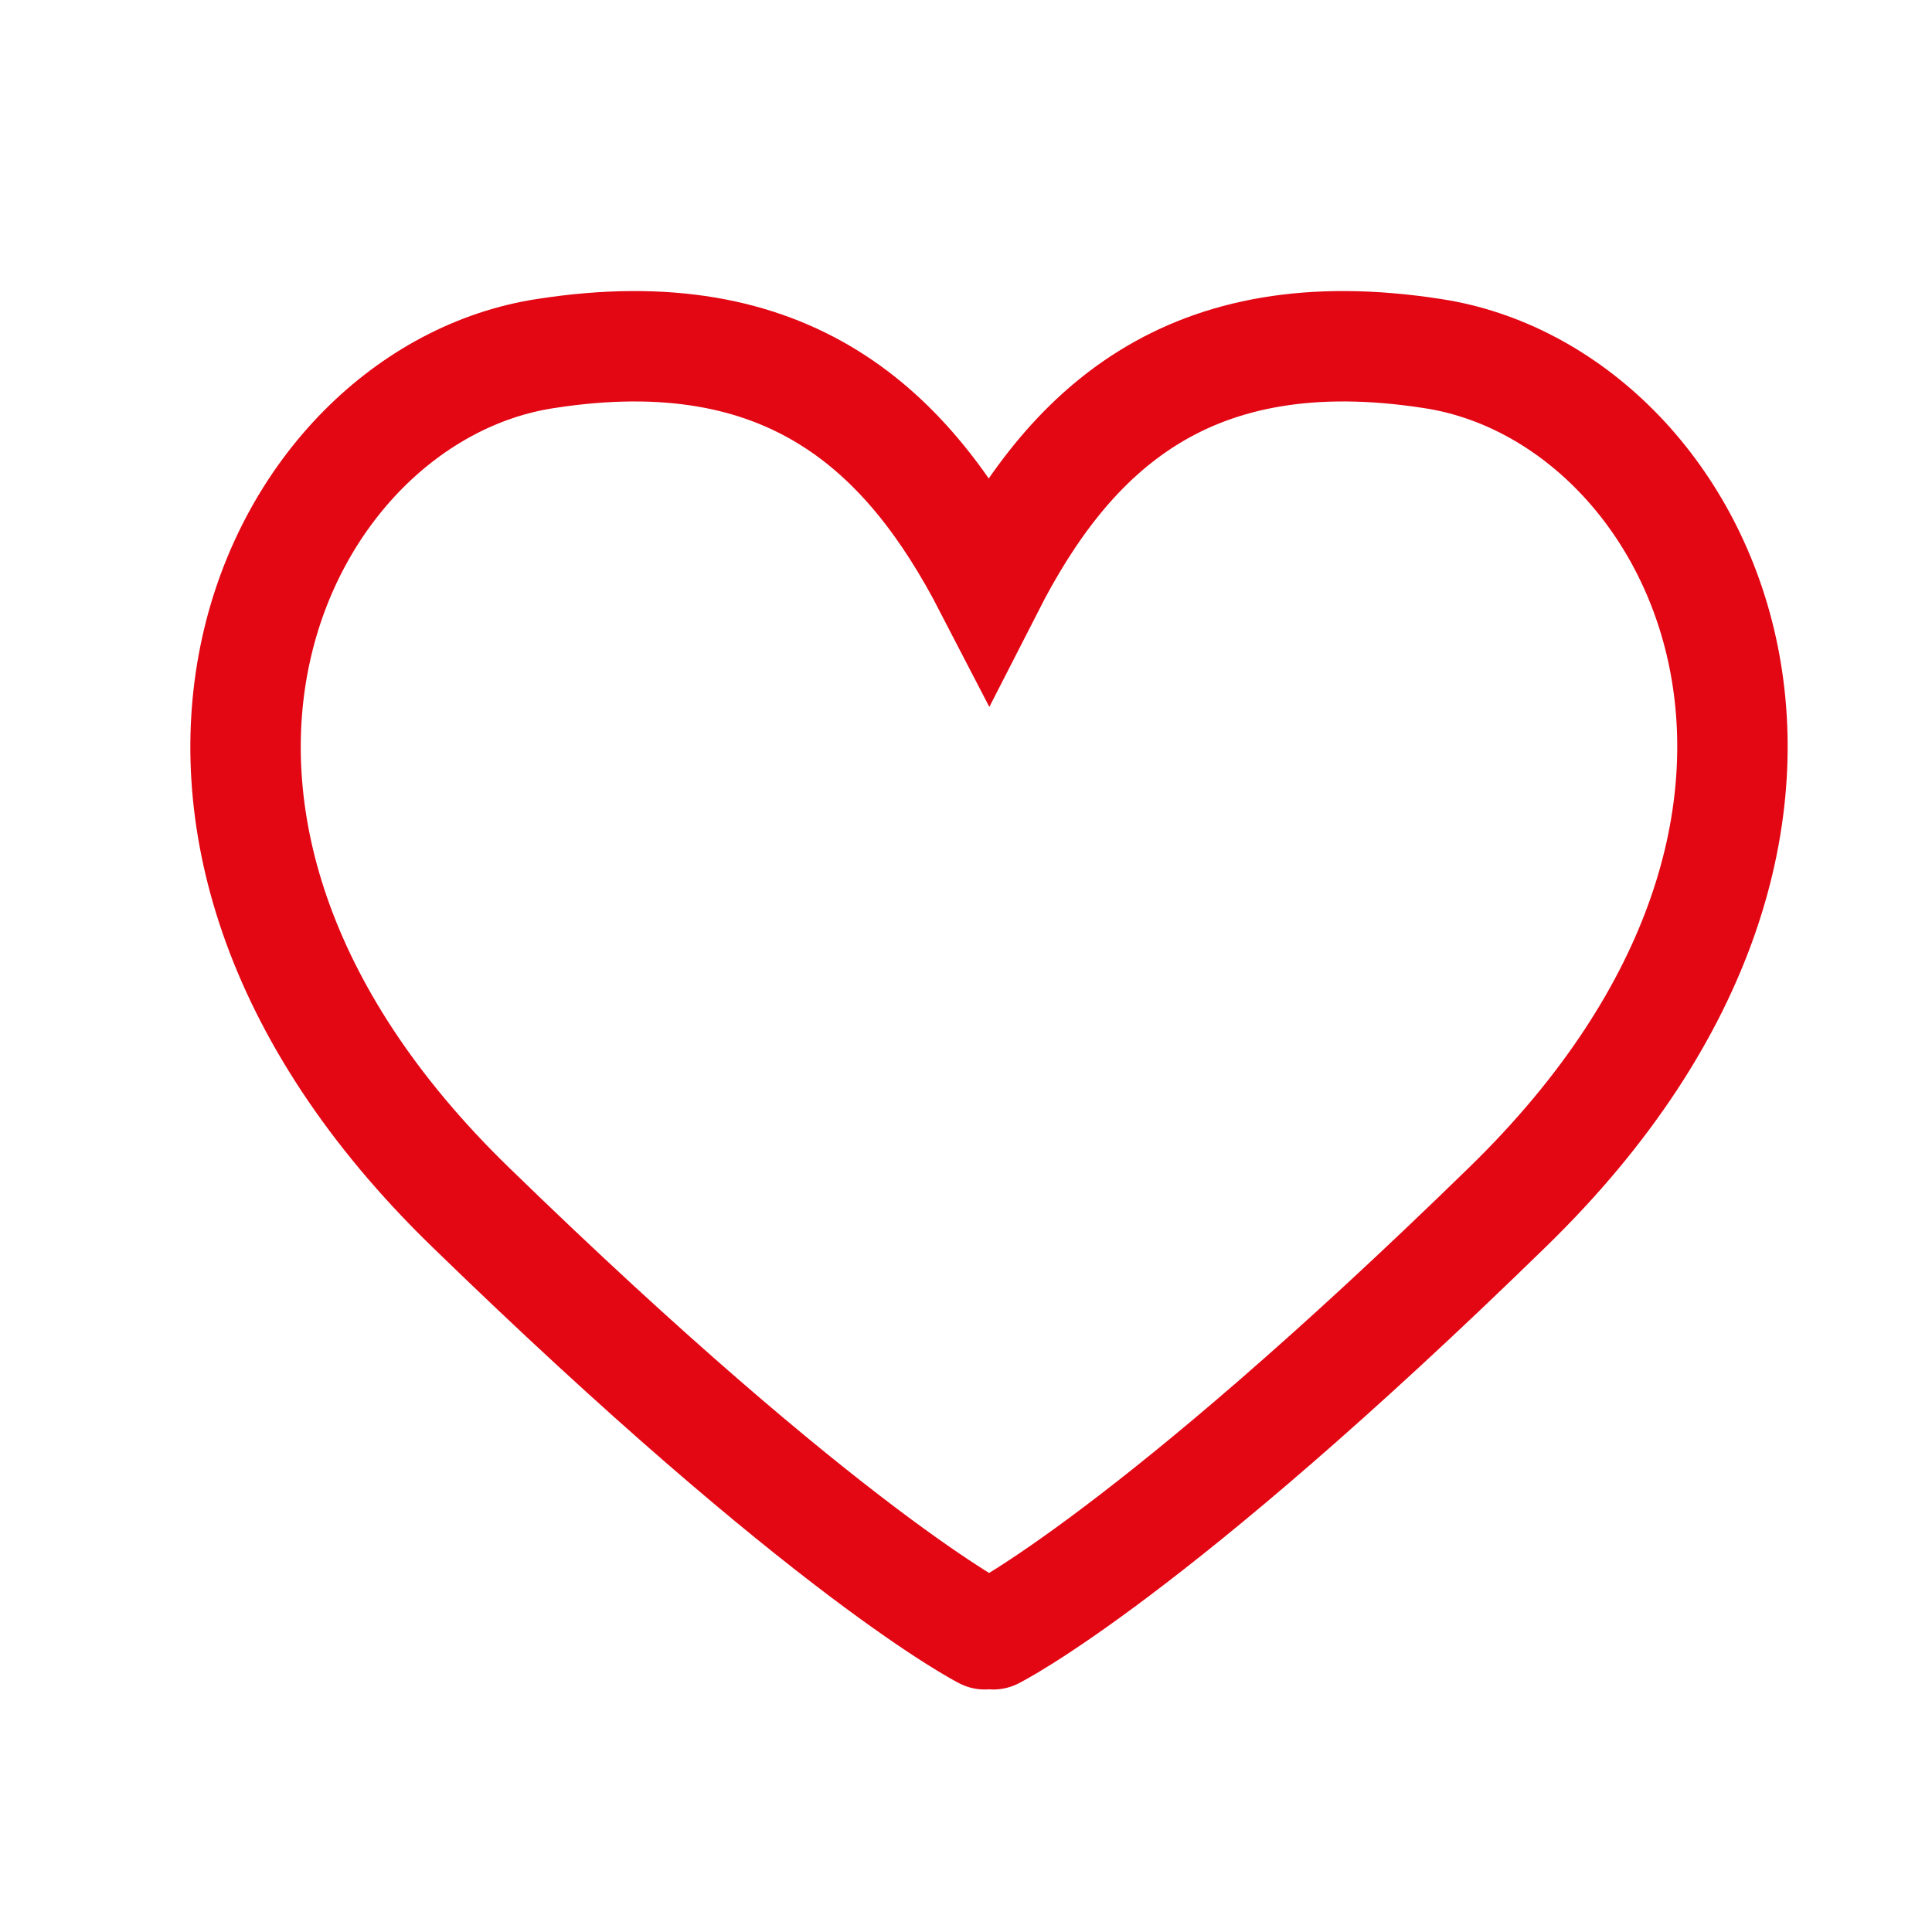
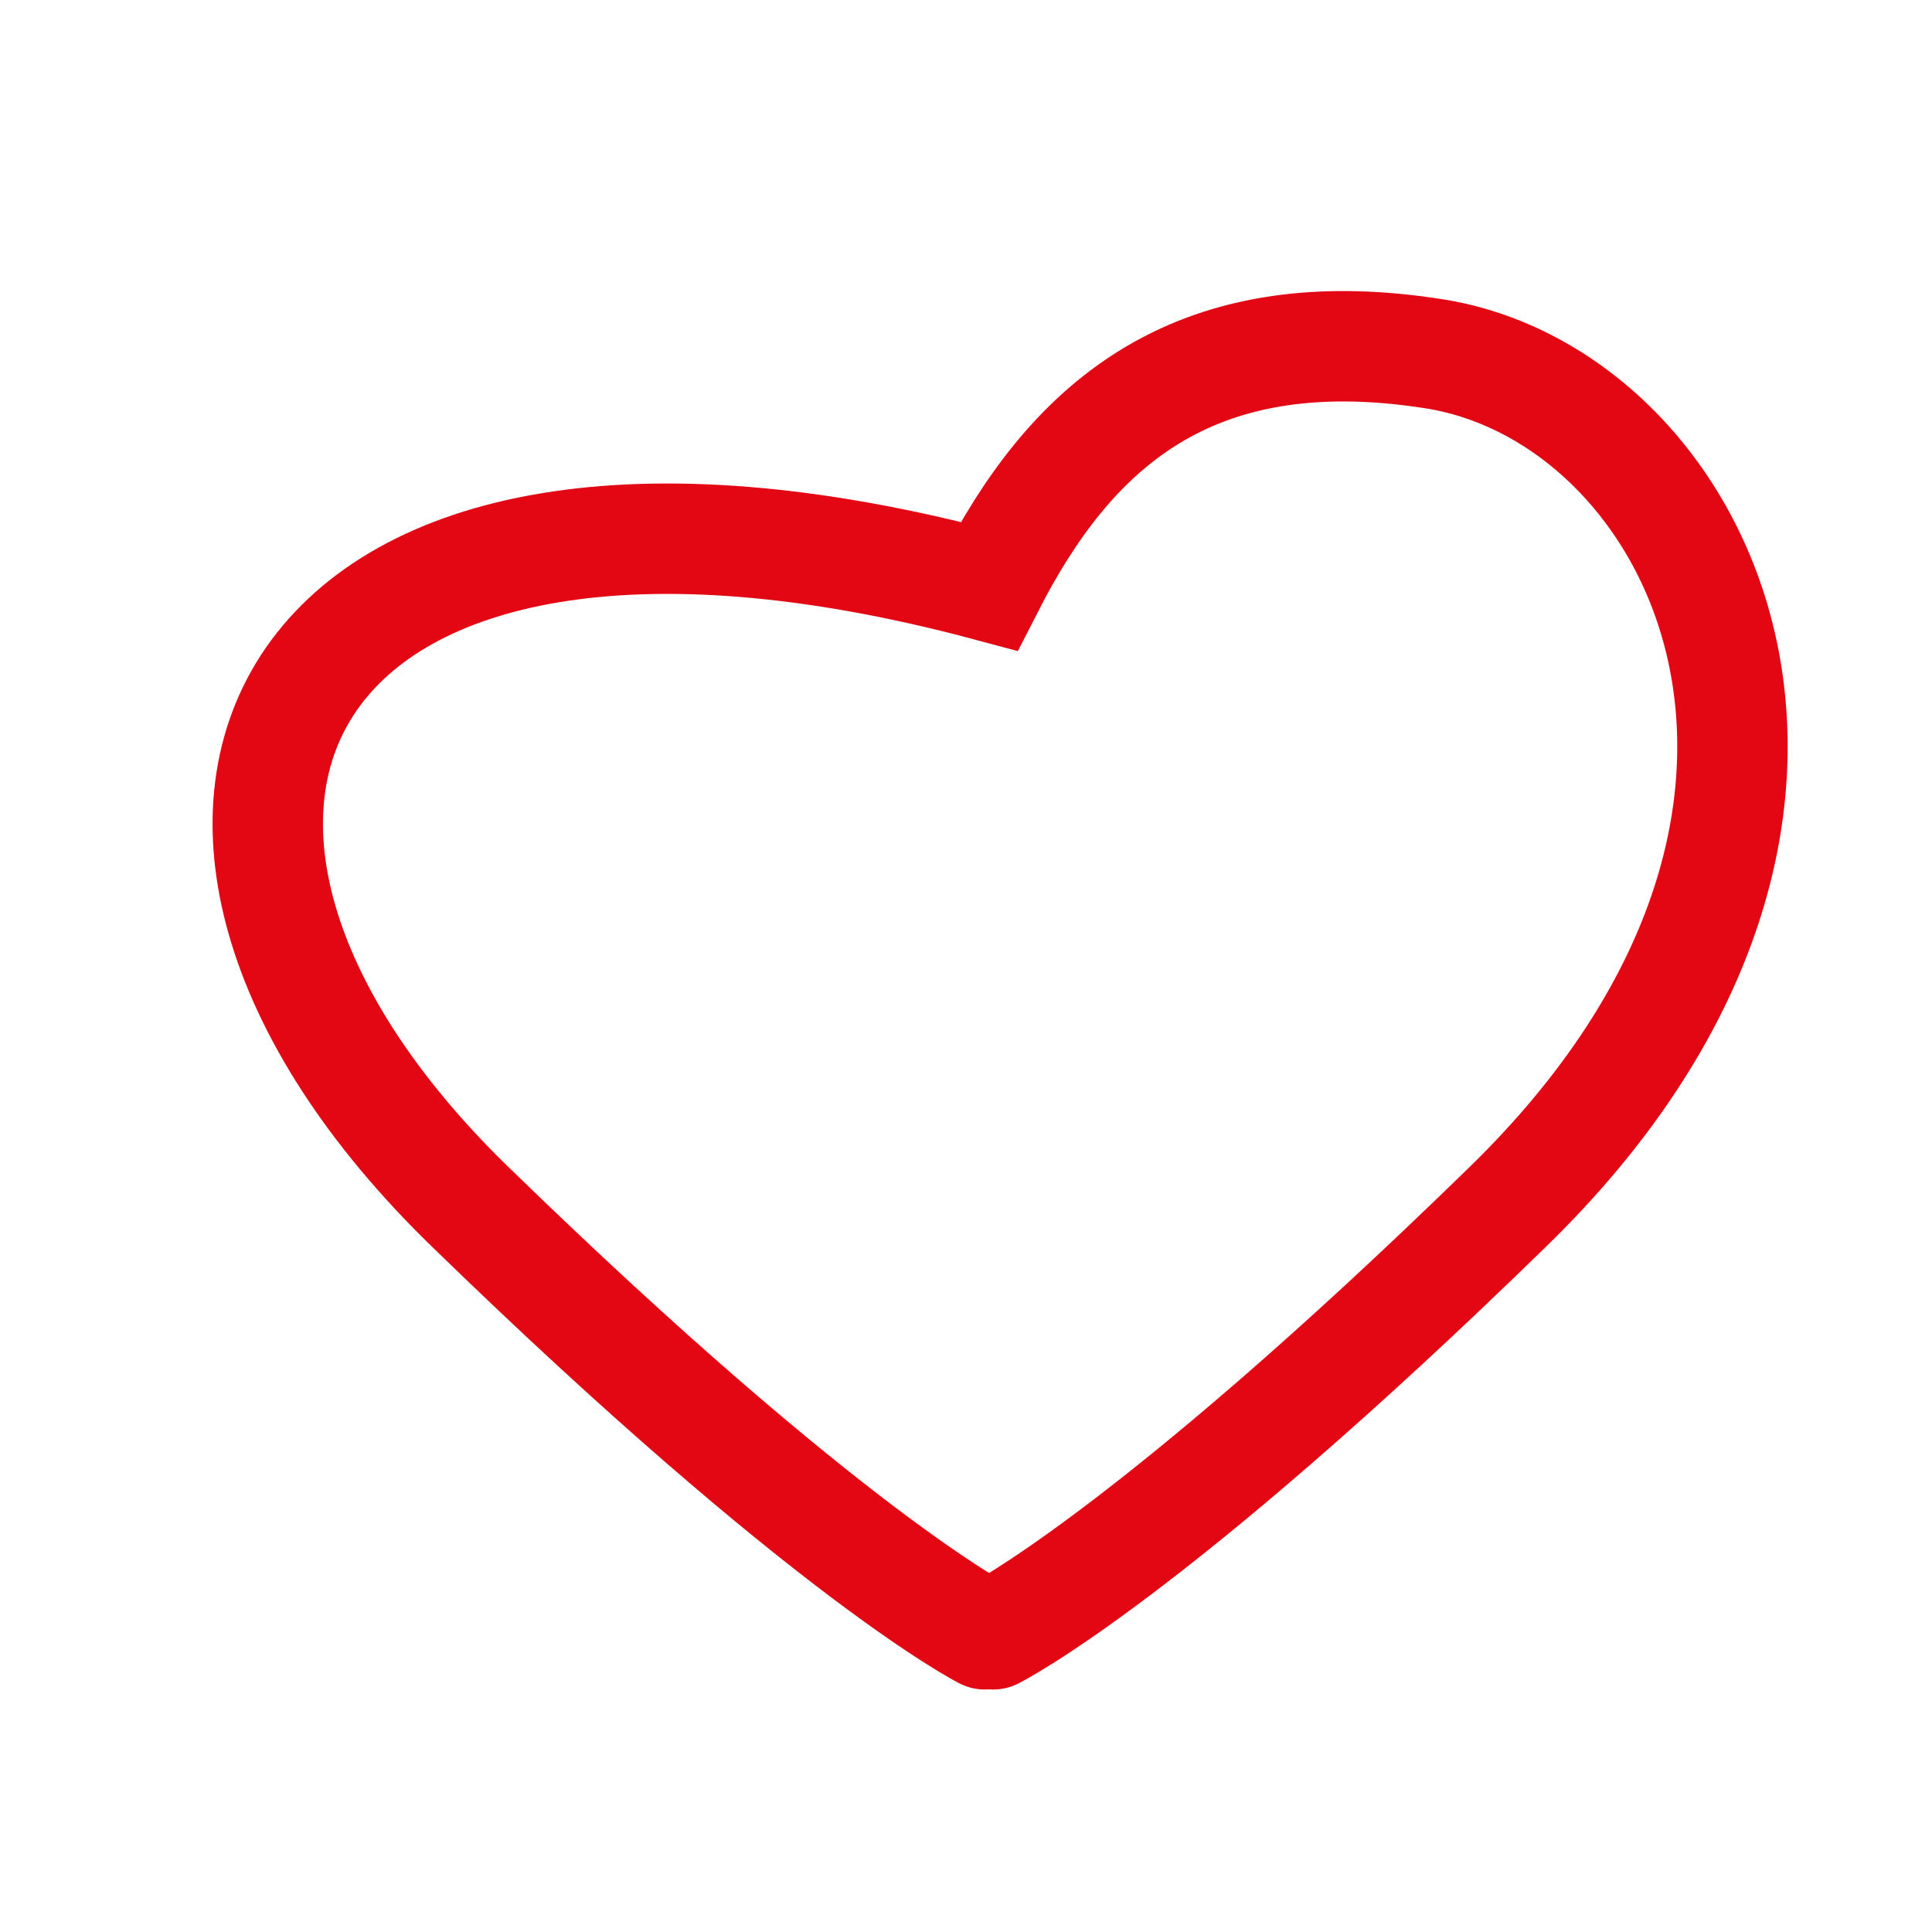
<svg xmlns="http://www.w3.org/2000/svg" width="21" height="21" viewBox="0 0 21 21" fill="none">
-   <path d="M10.797 17.764C10.797 17.764 12.487 16.925 16.387 13.12C20.747 8.877 18.514 4.292 15.571 3.843C12.912 3.43 11.613 4.682 10.75 6.372C9.875 4.682 8.576 3.43 5.929 3.843C2.986 4.292 0.753 8.889 5.113 13.12C9.013 16.913 10.703 17.764 10.703 17.764" stroke="#E30613" stroke-width="1.2" stroke-miterlimit="10" stroke-linecap="round" />
+   <path d="M10.797 17.764C10.797 17.764 12.487 16.925 16.387 13.12C20.747 8.877 18.514 4.292 15.571 3.843C12.912 3.43 11.613 4.682 10.75 6.372C2.986 4.292 0.753 8.889 5.113 13.12C9.013 16.913 10.703 17.764 10.703 17.764" stroke="#E30613" stroke-width="1.2" stroke-miterlimit="10" stroke-linecap="round" />
</svg>